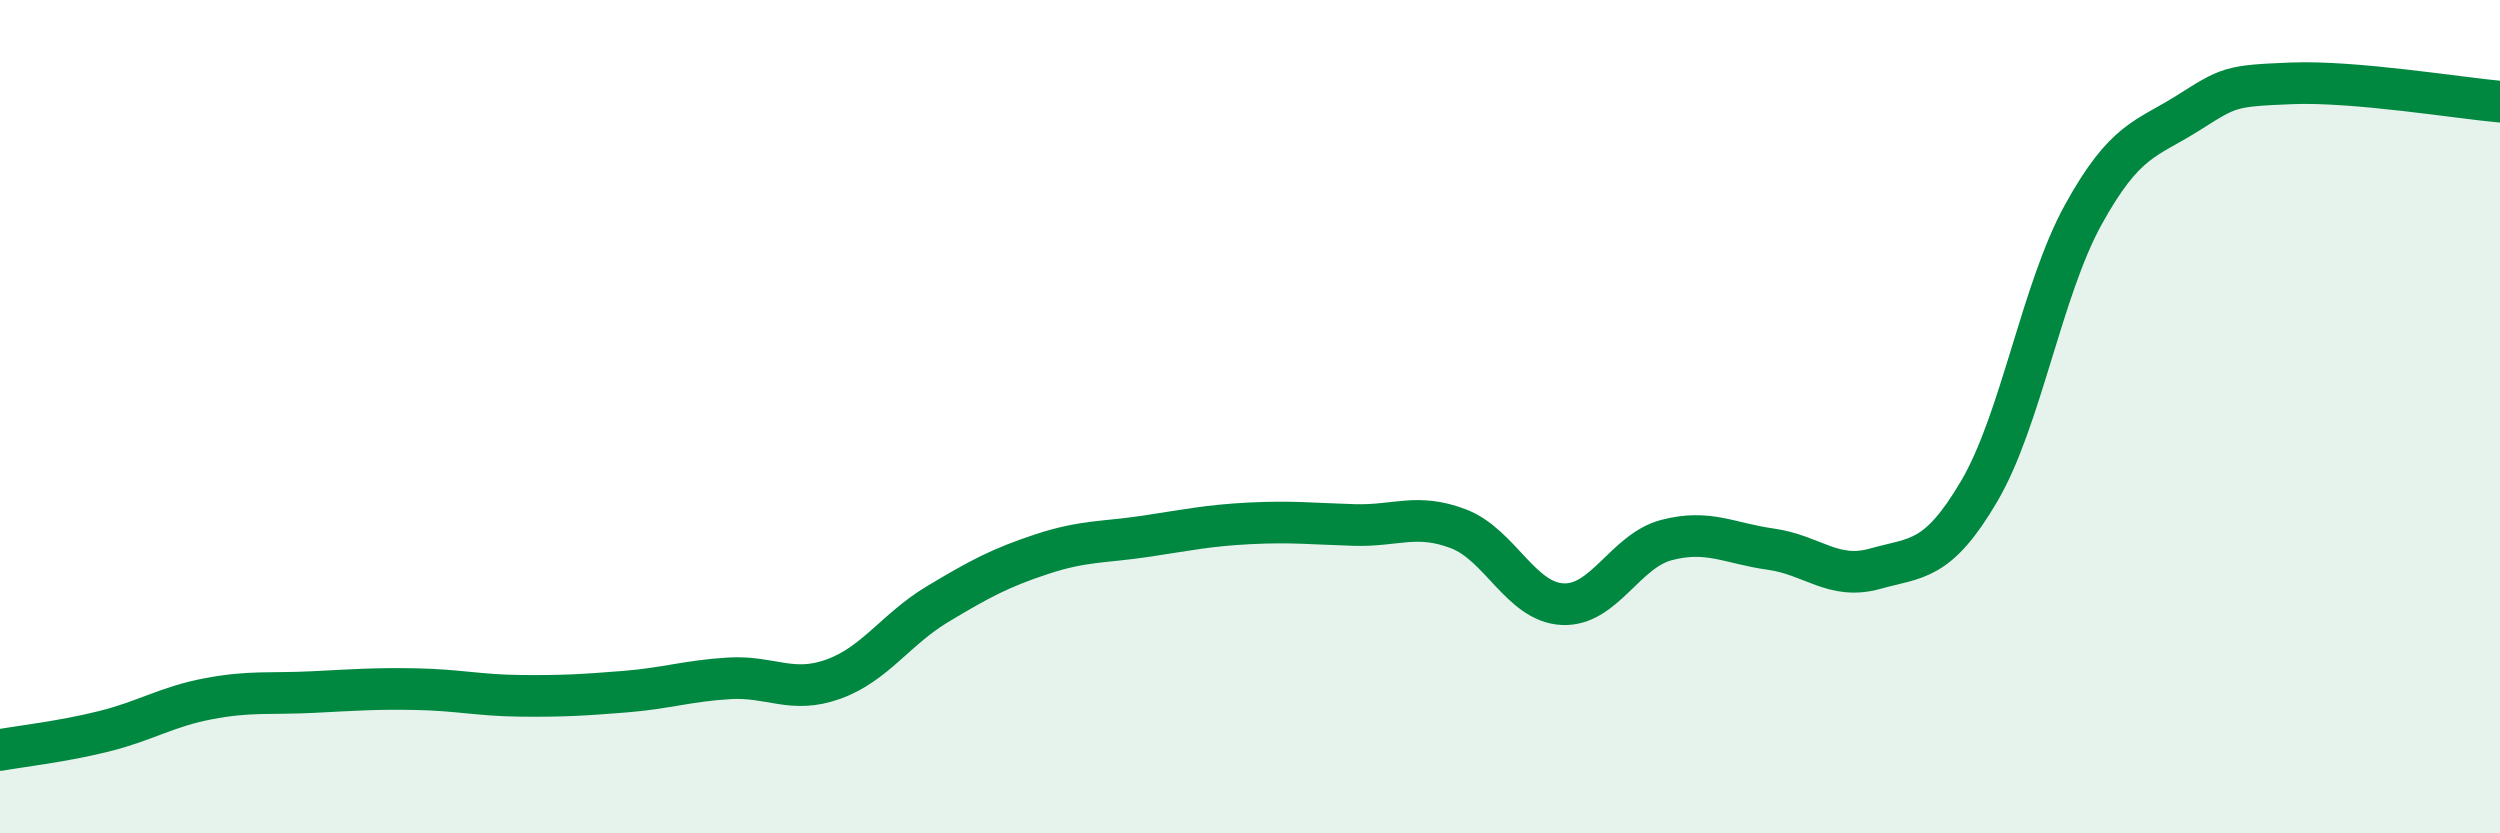
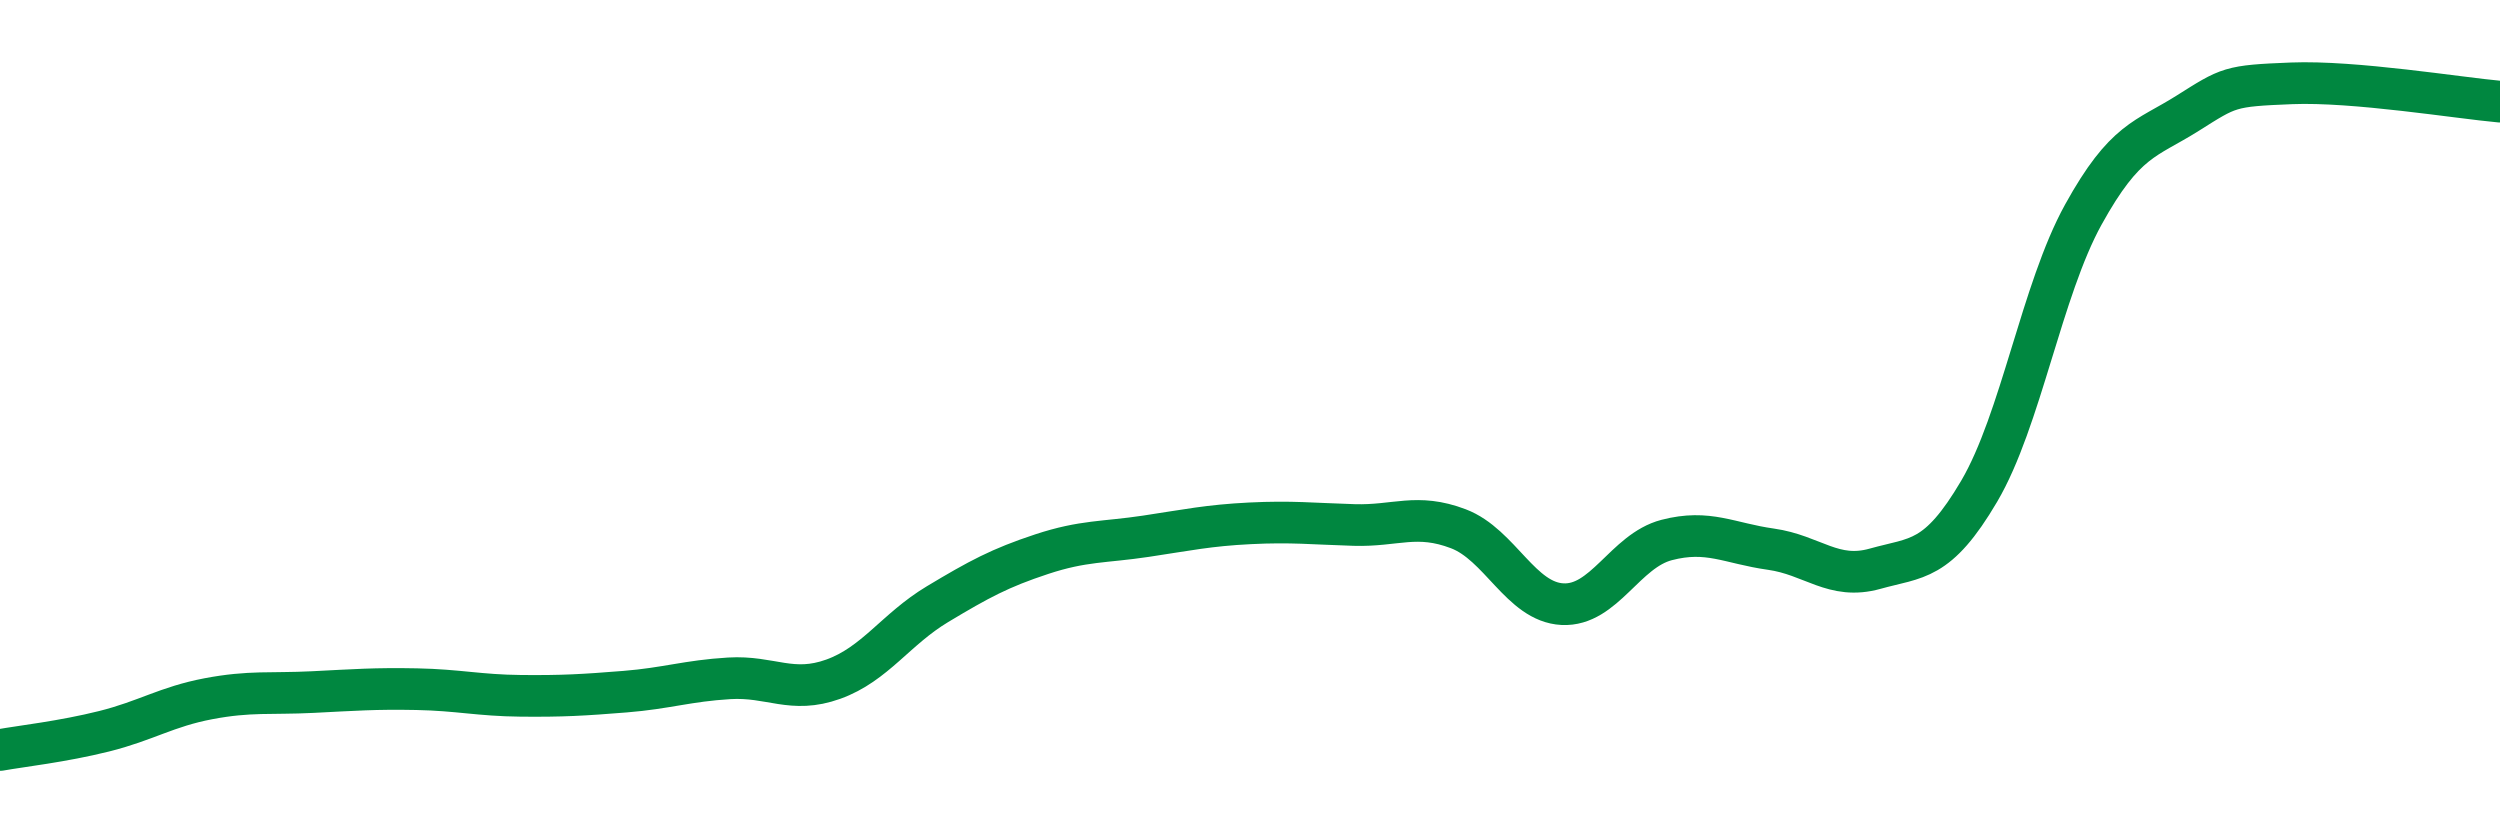
<svg xmlns="http://www.w3.org/2000/svg" width="60" height="20" viewBox="0 0 60 20">
-   <path d="M 0,18 C 0.5,17.91 1.5,17.8 2.5,17.55 C 3.5,17.3 4,16.96 5,16.77 C 6,16.58 6.5,16.66 7.5,16.61 C 8.5,16.56 9,16.52 10,16.54 C 11,16.56 11.5,16.69 12.5,16.7 C 13.5,16.71 14,16.68 15,16.6 C 16,16.52 16.5,16.34 17.5,16.28 C 18.5,16.22 19,16.66 20,16.3 C 21,15.94 21.5,15.1 22.5,14.5 C 23.5,13.9 24,13.63 25,13.3 C 26,12.97 26.5,13.02 27.5,12.87 C 28.5,12.72 29,12.61 30,12.56 C 31,12.51 31.5,12.57 32.5,12.6 C 33.5,12.63 34,12.31 35,12.69 C 36,13.07 36.5,14.45 37.5,14.5 C 38.5,14.55 39,13.22 40,12.96 C 41,12.7 41.5,13.04 42.5,13.18 C 43.5,13.32 44,13.93 45,13.65 C 46,13.37 46.5,13.49 47.5,11.79 C 48.5,10.09 49,6.96 50,5.15 C 51,3.34 51.5,3.35 52.5,2.72 C 53.5,2.09 53.5,2.06 55,2 C 56.5,1.94 59,2.35 60,2.44L60 20L0 20Z" fill="#008740" opacity="0.1" stroke-linecap="round" stroke-linejoin="round" />
  <path d="M 0,18 C 0.5,17.91 1.5,17.8 2.5,17.55 C 3.5,17.3 4,16.96 5,16.77 C 6,16.58 6.5,16.66 7.5,16.61 C 8.5,16.56 9,16.52 10,16.54 C 11,16.56 11.5,16.69 12.5,16.7 C 13.5,16.71 14,16.68 15,16.6 C 16,16.52 16.5,16.34 17.5,16.28 C 18.5,16.22 19,16.66 20,16.3 C 21,15.94 21.5,15.1 22.5,14.5 C 23.5,13.9 24,13.63 25,13.3 C 26,12.97 26.5,13.02 27.5,12.87 C 28.5,12.72 29,12.61 30,12.56 C 31,12.51 31.5,12.57 32.5,12.6 C 33.5,12.63 34,12.31 35,12.69 C 36,13.07 36.5,14.45 37.5,14.5 C 38.5,14.55 39,13.22 40,12.96 C 41,12.7 41.5,13.04 42.5,13.18 C 43.5,13.32 44,13.93 45,13.65 C 46,13.37 46.5,13.49 47.5,11.79 C 48.5,10.09 49,6.96 50,5.15 C 51,3.34 51.5,3.35 52.5,2.72 C 53.5,2.09 53.5,2.06 55,2 C 56.5,1.94 59,2.35 60,2.44" stroke="#008740" stroke-width="1" fill="none" stroke-linecap="round" stroke-linejoin="round" />
</svg>